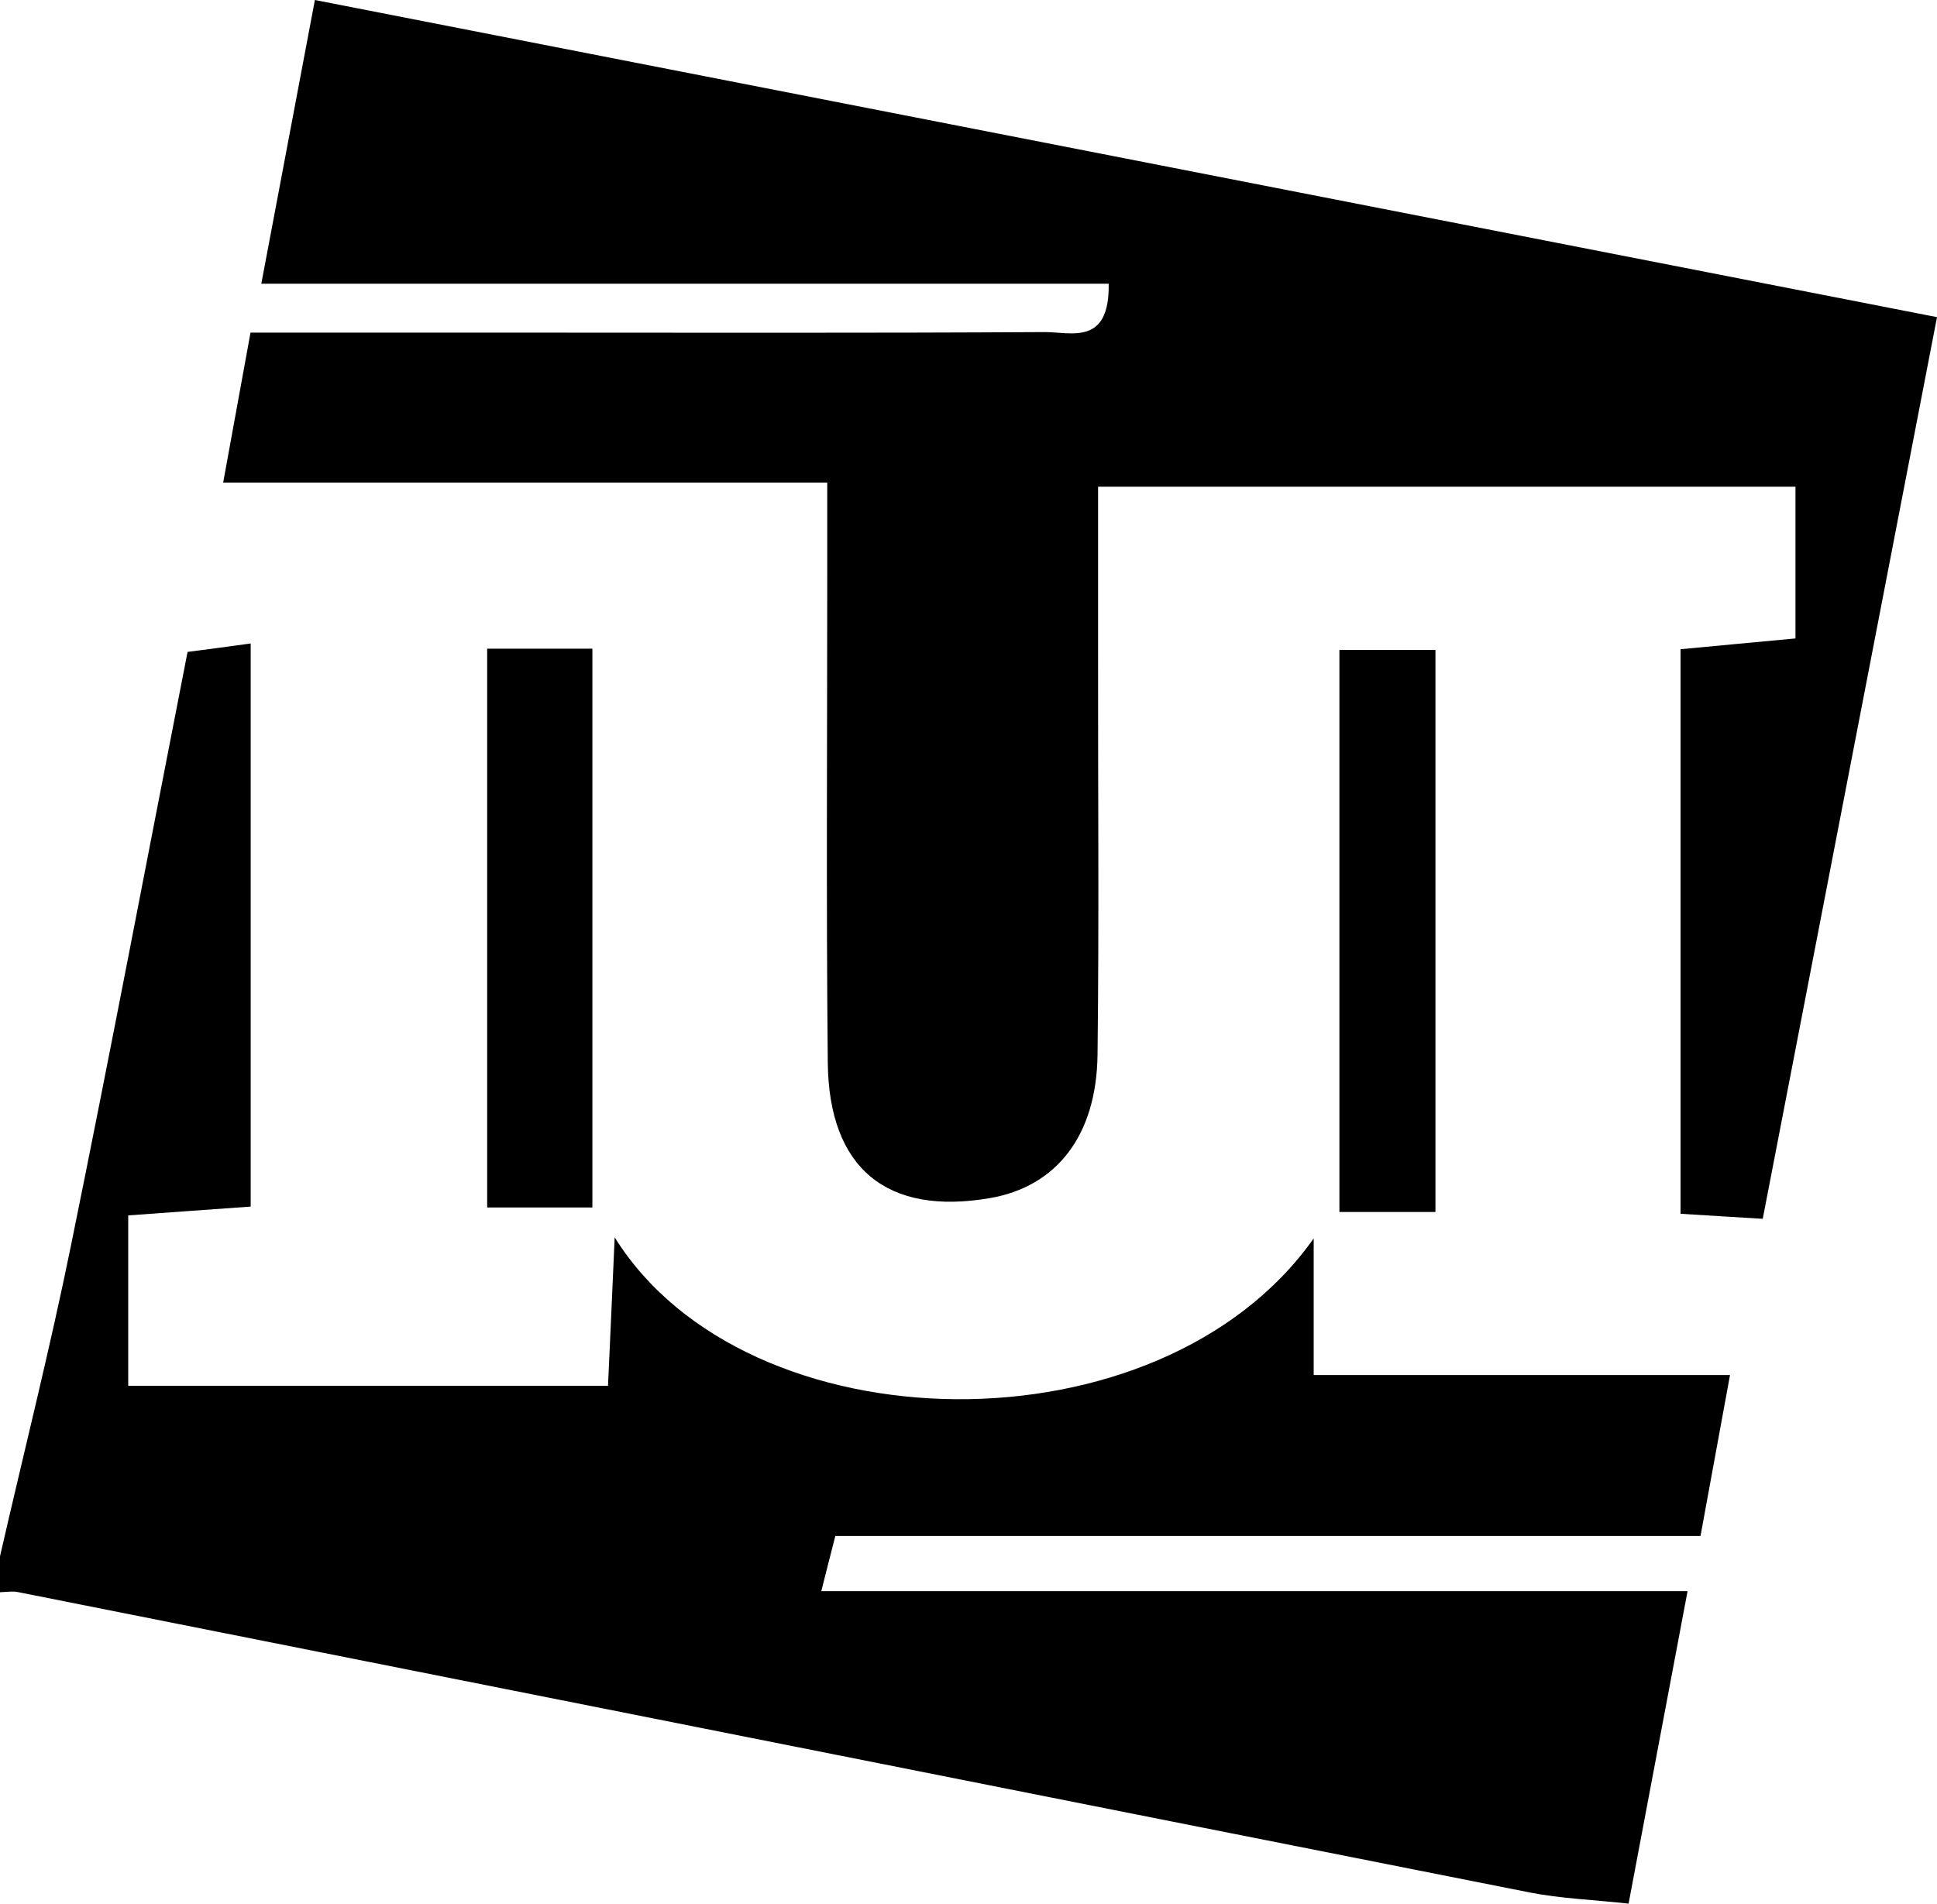
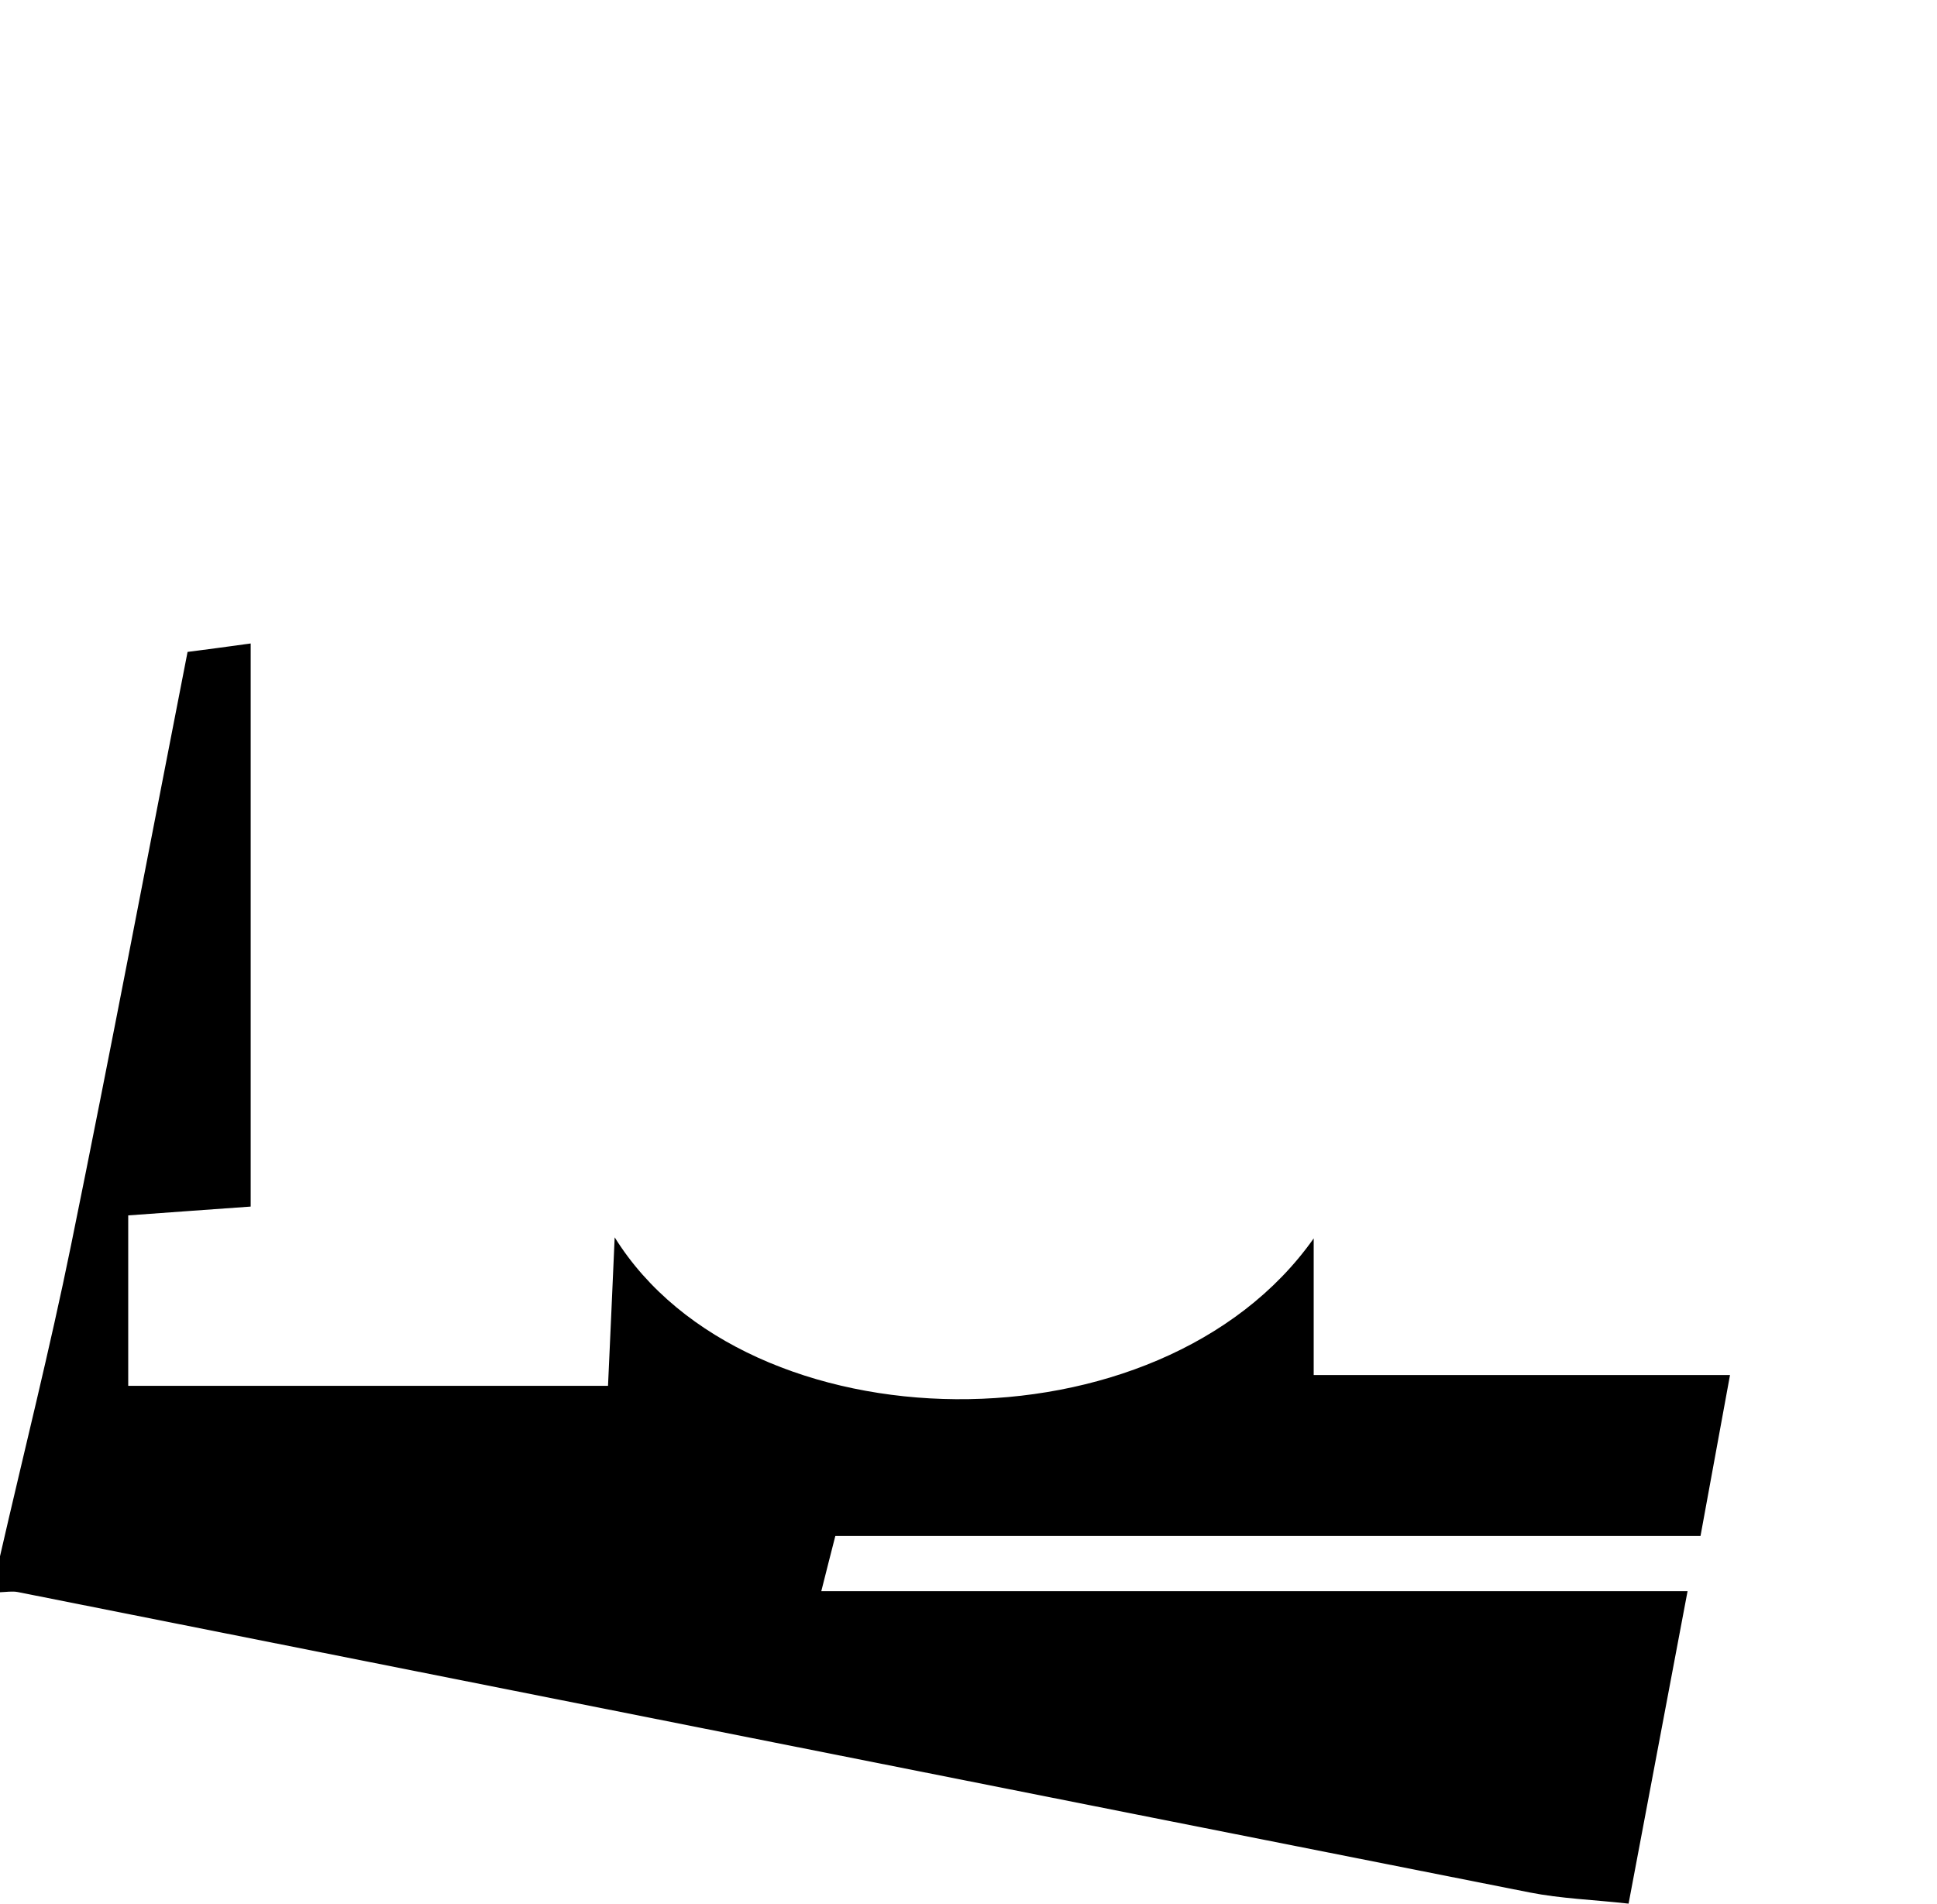
<svg xmlns="http://www.w3.org/2000/svg" id="b" data-name="Layer_2" viewBox="0 0 107.71 105.88">
  <g id="c" data-name="Layer_1">
    <g>
      <path class="d" d="M46.45,85.43c-.27,1.04-.45,1.77-.78,3.07h48.17c-1.14,6.05-2.16,11.46-3.28,17.38-1.98-.22-3.77-.28-5.49-.62-28.03-5.55-56.05-11.14-84.08-16.71-.31-.06-.66,0-.99.01v-2c1.32-5.76,2.77-11.5,3.95-17.3,2.22-10.89,4.29-21.81,6.48-33,1.09-.14,2.14-.28,3.51-.47v31.32c-2.3.16-4.4.32-6.81.49v9.48h26.68c.13-2.79.24-5.33.37-8.26,7.34,11.8,30.32,12.19,38.87.06v7.6h23.15c-.58,3.18-1.08,5.88-1.64,8.95h-48.11Z" />
-       <path class="d" d="M107.71,17.64c-3.27,16.92-6.44,33.33-9.69,50.15-1.63-.1-3.01-.18-4.57-.28v-31.4c2.16-.2,4.1-.39,6.39-.6v-8.44h-38.78v9.12c-.01,7.5.06,15-.03,22.49-.06,4.52-2.31,7.33-5.99,7.96-5.71.98-8.95-1.64-9.01-7.54-.09-9-.03-17.99-.03-26.99v-5.27H12.41c.58-3.17,1.02-5.59,1.52-8.34h14.2c9.99,0,19.99.03,29.98-.03,1.45,0,3.6.77,3.54-2.69H14.53c1.04-5.52,1.95-10.33,2.98-15.78,30.12,5.89,59.88,11.71,90.2,17.64Z" />
-       <rect class="d" x="27.09" y="36.08" width="5.85" height="31.08" />
-       <rect class="d" x="74.48" y="36.15" width="5.34" height="31.26" />
    </g>
  </g>
</svg>